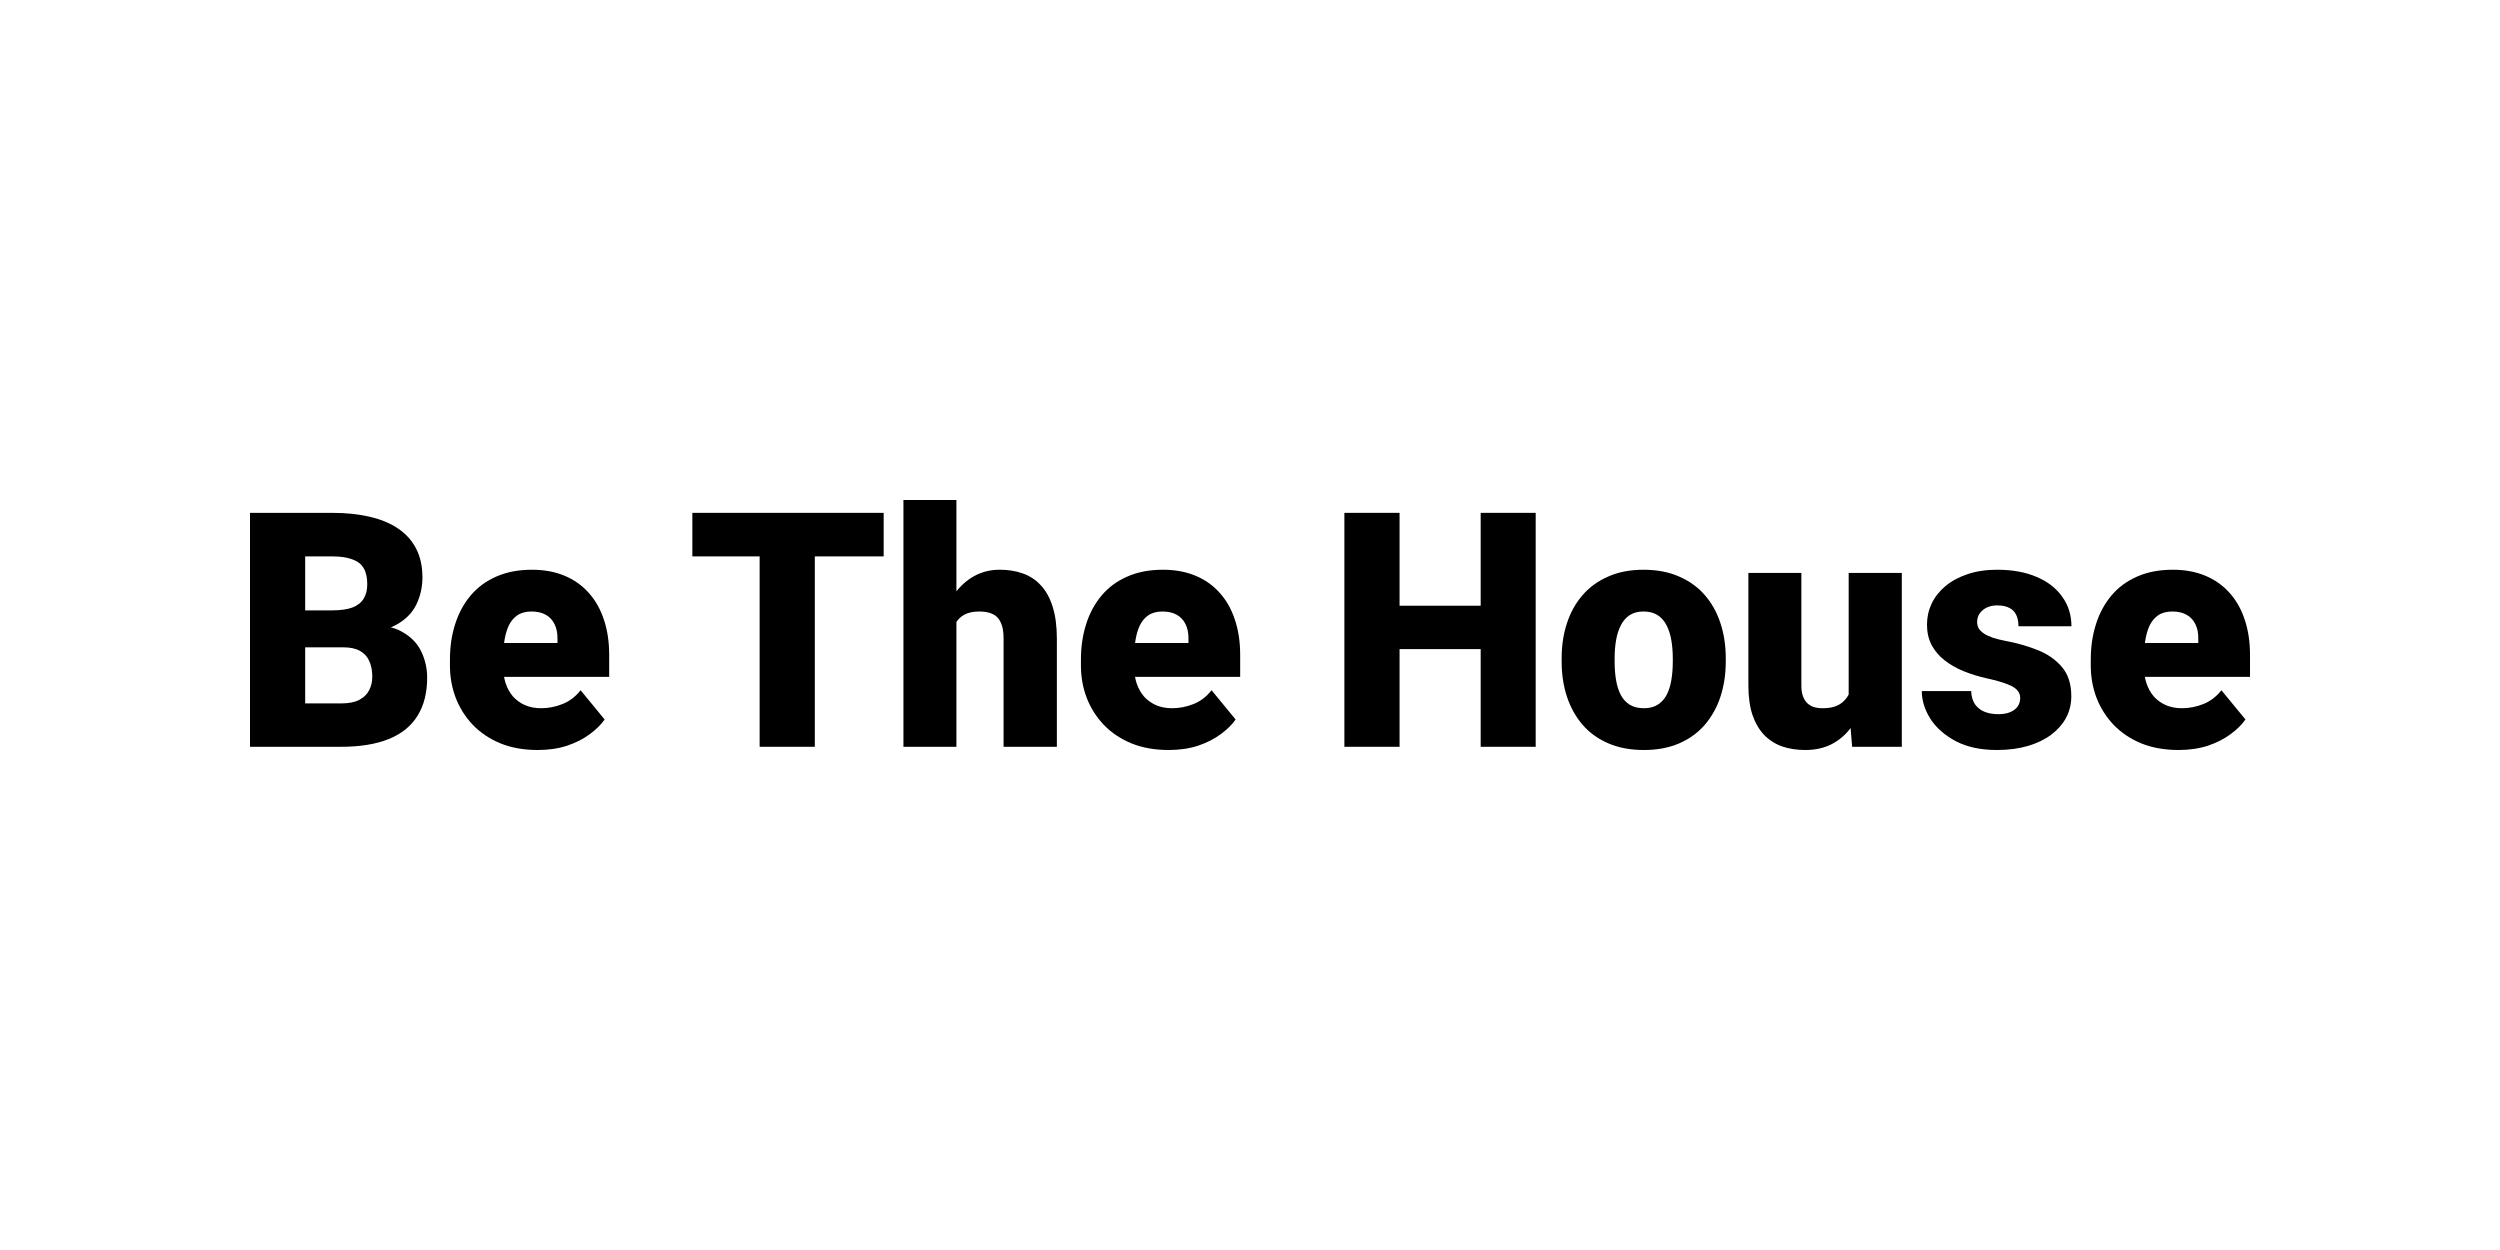
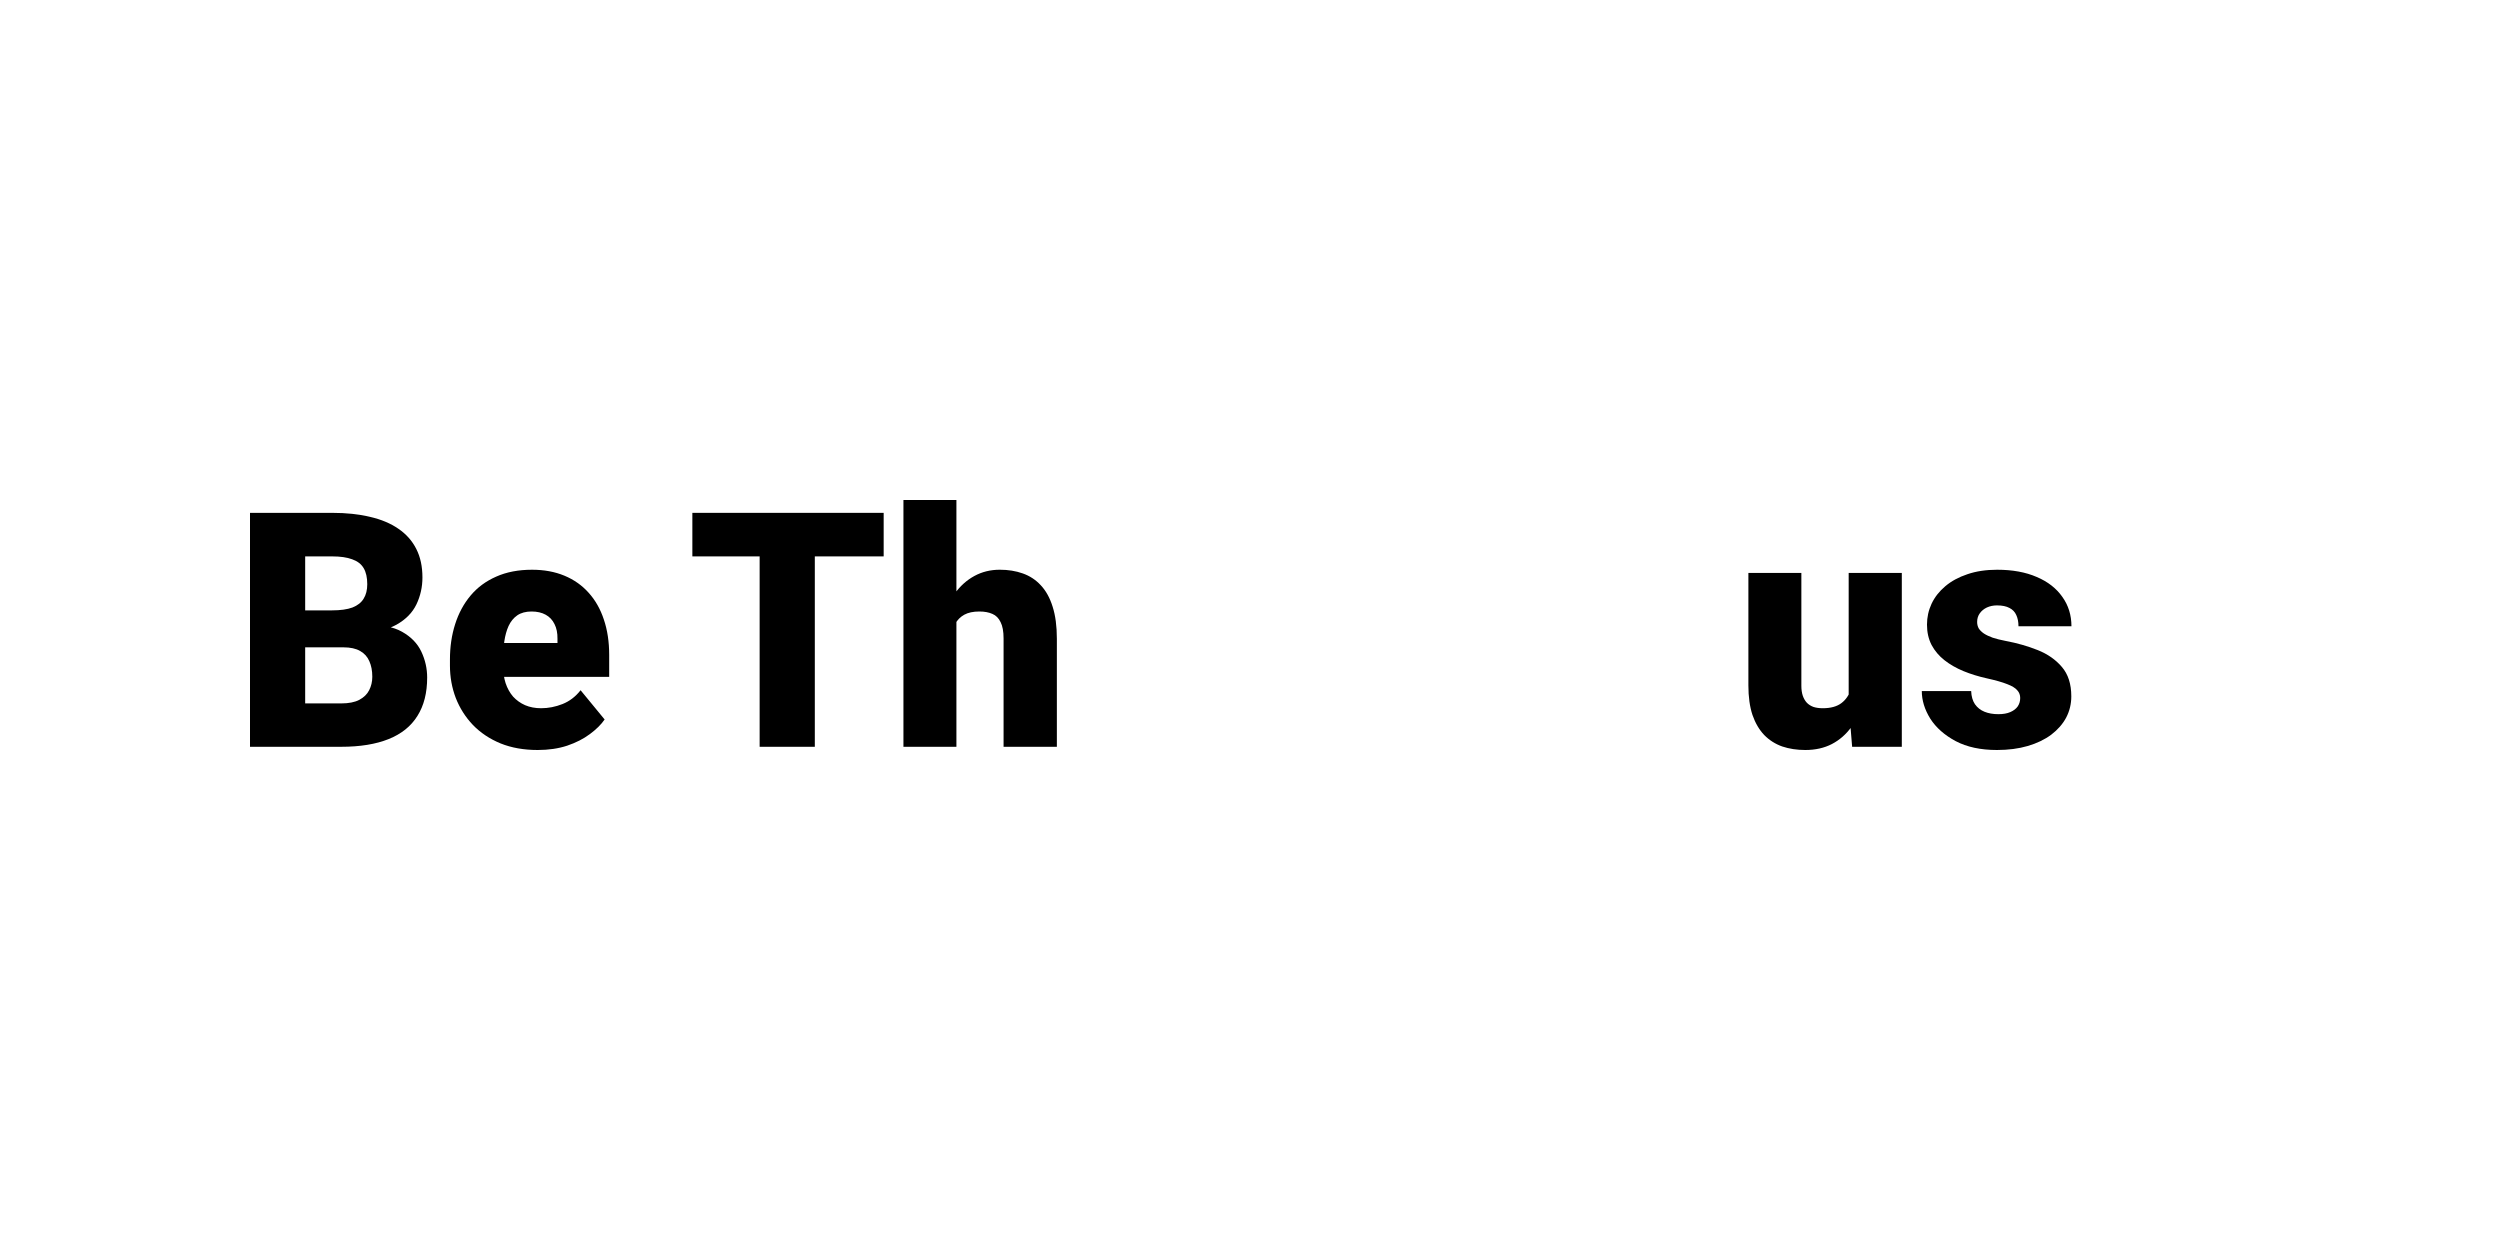
<svg xmlns="http://www.w3.org/2000/svg" width="200" height="100" viewBox="0 0 200 100" fill="none">
-   <path d="M174.279 60C173.172 60 172.183 59.825 171.311 59.473C170.439 59.113 169.701 58.621 169.098 57.995C168.503 57.37 168.046 56.65 167.727 55.836C167.417 55.022 167.262 54.16 167.262 53.252V52.764C167.262 51.744 167.4 50.801 167.677 49.936C167.953 49.062 168.364 48.299 168.909 47.648C169.454 46.997 170.137 46.491 170.959 46.131C171.781 45.763 172.736 45.579 173.826 45.579C174.79 45.579 175.654 45.737 176.417 46.054C177.18 46.371 177.825 46.825 178.353 47.417C178.89 48.008 179.297 48.723 179.573 49.563C179.858 50.403 180.001 51.346 180.001 52.391V54.152H168.884V51.44H175.863V51.106C175.872 50.643 175.792 50.249 175.625 49.923C175.465 49.597 175.23 49.349 174.92 49.178C174.61 49.006 174.233 48.92 173.788 48.92C173.327 48.92 172.946 49.023 172.644 49.229C172.351 49.435 172.12 49.717 171.952 50.077C171.793 50.429 171.68 50.836 171.613 51.298C171.546 51.761 171.512 52.25 171.512 52.764V53.252C171.512 53.766 171.579 54.233 171.713 54.653C171.856 55.073 172.057 55.433 172.317 55.733C172.585 56.024 172.904 56.251 173.273 56.414C173.65 56.577 174.078 56.658 174.556 56.658C175.134 56.658 175.704 56.547 176.266 56.324C176.828 56.101 177.31 55.733 177.712 55.219L179.636 57.558C179.359 57.961 178.965 58.351 178.454 58.728C177.951 59.105 177.347 59.413 176.643 59.653C175.939 59.885 175.151 60 174.279 60Z" fill="black" />
  <path d="M161.616 55.836C161.616 55.596 161.537 55.39 161.378 55.219C161.227 55.039 160.958 54.876 160.573 54.73C160.187 54.576 159.646 54.422 158.95 54.268C158.288 54.122 157.664 53.929 157.077 53.689C156.498 53.449 155.991 53.158 155.555 52.815C155.119 52.472 154.775 52.065 154.524 51.594C154.281 51.123 154.159 50.583 154.159 49.974C154.159 49.383 154.281 48.826 154.524 48.303C154.775 47.772 155.14 47.305 155.618 46.903C156.104 46.491 156.695 46.17 157.391 45.938C158.087 45.699 158.879 45.579 159.768 45.579C160.992 45.579 162.048 45.771 162.937 46.157C163.826 46.534 164.509 47.065 164.987 47.751C165.473 48.428 165.716 49.212 165.716 50.103H161.478C161.478 49.752 161.419 49.452 161.302 49.203C161.193 48.955 161.013 48.766 160.761 48.638C160.51 48.501 160.174 48.432 159.755 48.432C159.462 48.432 159.194 48.488 158.95 48.599C158.716 48.711 158.527 48.865 158.385 49.062C158.242 49.259 158.171 49.49 158.171 49.756C158.171 49.944 158.213 50.116 158.297 50.27C158.389 50.416 158.527 50.553 158.712 50.681C158.896 50.801 159.131 50.913 159.416 51.016C159.701 51.11 160.045 51.196 160.447 51.273C161.361 51.444 162.216 51.688 163.012 52.005C163.809 52.322 164.454 52.772 164.949 53.355C165.452 53.938 165.704 54.722 165.704 55.707C165.704 56.324 165.565 56.894 165.289 57.417C165.012 57.931 164.614 58.385 164.094 58.779C163.574 59.165 162.95 59.465 162.22 59.679C161.491 59.893 160.669 60 159.755 60C158.456 60 157.358 59.765 156.46 59.293C155.563 58.813 154.884 58.214 154.423 57.494C153.971 56.765 153.744 56.029 153.744 55.283H157.693C157.71 55.711 157.81 56.063 157.995 56.337C158.188 56.611 158.443 56.812 158.762 56.941C159.08 57.07 159.449 57.134 159.868 57.134C160.254 57.134 160.573 57.078 160.824 56.967C161.084 56.855 161.281 56.705 161.415 56.517C161.549 56.32 161.616 56.093 161.616 55.836Z" fill="black" />
  <path d="M147.894 56.362V45.835H152.145V59.743H148.171L147.894 56.362ZM148.297 53.535L149.403 53.509C149.403 54.443 149.294 55.309 149.076 56.105C148.858 56.894 148.536 57.579 148.108 58.162C147.689 58.745 147.169 59.199 146.549 59.524C145.937 59.841 145.228 60 144.423 60C143.753 60 143.137 59.906 142.575 59.717C142.022 59.52 141.544 59.216 141.141 58.805C140.739 58.385 140.424 57.849 140.198 57.198C139.98 56.538 139.871 55.75 139.871 54.833V45.835H144.109V54.859C144.109 55.167 144.147 55.433 144.222 55.656C144.298 55.878 144.407 56.067 144.549 56.221C144.692 56.367 144.868 56.478 145.077 56.555C145.295 56.624 145.543 56.658 145.819 56.658C146.457 56.658 146.955 56.521 147.316 56.247C147.676 55.973 147.928 55.6 148.07 55.129C148.221 54.657 148.297 54.126 148.297 53.535Z" fill="black" />
-   <path d="M124.932 52.931V52.661C124.932 51.641 125.074 50.703 125.359 49.846C125.644 48.98 126.063 48.231 126.617 47.597C127.17 46.962 127.853 46.47 128.667 46.118C129.48 45.759 130.419 45.579 131.484 45.579C132.557 45.579 133.5 45.759 134.313 46.118C135.135 46.47 135.822 46.962 136.375 47.597C136.929 48.231 137.348 48.98 137.633 49.846C137.918 50.703 138.061 51.641 138.061 52.661V52.931C138.061 53.942 137.918 54.88 137.633 55.746C137.348 56.603 136.929 57.352 136.375 57.995C135.822 58.629 135.139 59.122 134.326 59.473C133.512 59.825 132.573 60 131.509 60C130.444 60 129.501 59.825 128.679 59.473C127.858 59.122 127.17 58.629 126.617 57.995C126.063 57.352 125.644 56.603 125.359 55.746C125.074 54.88 124.932 53.942 124.932 52.931ZM129.17 52.661V52.931C129.17 53.453 129.207 53.942 129.283 54.396C129.358 54.85 129.484 55.249 129.66 55.592C129.836 55.926 130.075 56.187 130.377 56.376C130.679 56.564 131.056 56.658 131.509 56.658C131.953 56.658 132.322 56.564 132.615 56.376C132.917 56.187 133.156 55.926 133.332 55.592C133.508 55.249 133.634 54.85 133.709 54.396C133.785 53.942 133.823 53.453 133.823 52.931V52.661C133.823 52.155 133.785 51.68 133.709 51.234C133.634 50.78 133.508 50.382 133.332 50.039C133.156 49.687 132.917 49.413 132.615 49.216C132.314 49.019 131.936 48.92 131.484 48.92C131.039 48.92 130.666 49.019 130.364 49.216C130.071 49.413 129.836 49.687 129.66 50.039C129.484 50.382 129.358 50.78 129.283 51.234C129.207 51.68 129.17 52.155 129.17 52.661Z" fill="black" />
-   <path d="M119.887 48.458V51.928H110.493V48.458H119.887ZM111.965 41.028V59.743H107.551V41.028H111.965ZM122.855 41.028V59.743H118.454V41.028H122.855Z" fill="black" />
-   <path d="M93.492 60C92.385 60 91.396 59.825 90.524 59.473C89.652 59.113 88.914 58.621 88.311 57.995C87.715 57.37 87.258 56.65 86.94 55.836C86.63 55.022 86.475 54.16 86.475 53.252V52.764C86.475 51.744 86.613 50.801 86.89 49.936C87.166 49.062 87.577 48.299 88.122 47.648C88.667 46.997 89.35 46.491 90.172 46.131C90.993 45.763 91.949 45.579 93.039 45.579C94.003 45.579 94.867 45.737 95.63 46.054C96.393 46.371 97.038 46.825 97.566 47.417C98.103 48.008 98.51 48.723 98.786 49.563C99.071 50.403 99.214 51.346 99.214 52.391V54.152H88.097V51.44H95.076V51.106C95.085 50.643 95.005 50.249 94.837 49.923C94.678 49.597 94.443 49.349 94.133 49.178C93.823 49.006 93.446 48.92 93.001 48.92C92.54 48.92 92.159 49.023 91.857 49.229C91.564 49.435 91.333 49.717 91.165 50.077C91.006 50.429 90.893 50.836 90.826 51.298C90.759 51.761 90.725 52.25 90.725 52.764V53.252C90.725 53.766 90.792 54.233 90.926 54.653C91.069 55.073 91.27 55.433 91.53 55.733C91.798 56.024 92.117 56.251 92.486 56.414C92.863 56.577 93.291 56.658 93.769 56.658C94.347 56.658 94.917 56.547 95.479 56.324C96.04 56.101 96.523 55.733 96.925 55.219L98.849 57.558C98.572 57.961 98.178 58.351 97.667 58.728C97.164 59.105 96.56 59.413 95.856 59.653C95.152 59.885 94.364 60 93.492 60Z" fill="black" />
  <path d="M76.513 40V59.743H72.275V40H76.513ZM76.01 52.314L75.017 52.339C75.017 51.362 75.134 50.463 75.369 49.64C75.604 48.818 75.939 48.102 76.375 47.494C76.811 46.885 77.335 46.414 77.947 46.08C78.559 45.745 79.238 45.578 79.984 45.578C80.655 45.578 81.267 45.677 81.82 45.874C82.382 46.071 82.864 46.388 83.266 46.825C83.677 47.262 83.992 47.832 84.21 48.535C84.436 49.237 84.549 50.094 84.549 51.105V59.743H80.286V51.08C80.286 50.514 80.206 50.077 80.047 49.769C79.896 49.452 79.678 49.233 79.393 49.113C79.108 48.985 78.76 48.92 78.349 48.92C77.855 48.92 77.452 49.006 77.142 49.177C76.832 49.349 76.593 49.589 76.425 49.897C76.266 50.197 76.157 50.553 76.098 50.964C76.04 51.375 76.01 51.825 76.01 52.314Z" fill="black" />
  <path d="M65.185 41.028V59.743H60.771V41.028H65.185ZM70.693 41.028V44.512H55.389V41.028H70.693Z" fill="black" />
  <path d="M43.013 60C41.907 60 40.917 59.825 40.045 59.473C39.173 59.113 38.436 58.621 37.832 57.995C37.237 57.37 36.78 56.65 36.461 55.836C36.151 55.022 35.996 54.16 35.996 53.252V52.764C35.996 51.744 36.134 50.801 36.411 49.936C36.688 49.062 37.099 48.299 37.644 47.648C38.188 46.997 38.872 46.491 39.693 46.131C40.515 45.763 41.471 45.579 42.561 45.579C43.525 45.579 44.388 45.737 45.151 46.054C45.914 46.371 46.56 46.825 47.088 47.417C47.624 48.008 48.031 48.723 48.308 49.563C48.593 50.403 48.735 51.346 48.735 52.391V54.152H37.618V51.44H44.598V51.106C44.606 50.643 44.527 50.249 44.359 49.923C44.2 49.597 43.965 49.349 43.655 49.178C43.344 49.006 42.967 48.92 42.523 48.92C42.062 48.92 41.68 49.023 41.379 49.229C41.085 49.435 40.855 49.717 40.687 50.077C40.528 50.429 40.414 50.836 40.347 51.298C40.28 51.761 40.247 52.25 40.247 52.764V53.252C40.247 53.766 40.314 54.233 40.448 54.653C40.59 55.073 40.792 55.433 41.051 55.733C41.32 56.024 41.638 56.251 42.007 56.414C42.385 56.577 42.812 56.658 43.29 56.658C43.868 56.658 44.438 56.547 45 56.324C45.562 56.101 46.044 55.733 46.447 55.219L48.37 57.558C48.094 57.961 47.7 58.351 47.188 58.728C46.685 59.105 46.082 59.413 45.377 59.653C44.673 59.885 43.885 60 43.013 60Z" fill="black" />
  <path d="M27.47 51.787H22.754L22.729 48.83H26.552C27.239 48.83 27.788 48.753 28.199 48.599C28.61 48.436 28.908 48.201 29.092 47.892C29.285 47.584 29.381 47.198 29.381 46.735C29.381 46.204 29.285 45.776 29.092 45.45C28.899 45.124 28.593 44.889 28.174 44.743C27.763 44.589 27.231 44.512 26.577 44.512H24.414V59.743H20V41.028H26.577C27.709 41.028 28.719 41.135 29.608 41.35C30.497 41.555 31.251 41.872 31.871 42.301C32.5 42.729 32.978 43.269 33.305 43.92C33.632 44.563 33.795 45.321 33.795 46.195C33.795 46.958 33.636 47.674 33.318 48.342C32.999 49.01 32.467 49.554 31.721 49.974C30.983 50.386 29.973 50.6 28.69 50.617L27.47 51.787ZM27.294 59.743H21.685L23.194 56.273H27.294C27.898 56.273 28.38 56.178 28.74 55.99C29.109 55.793 29.373 55.536 29.532 55.219C29.7 54.893 29.784 54.533 29.784 54.139C29.784 53.659 29.704 53.243 29.545 52.892C29.394 52.541 29.151 52.271 28.816 52.082C28.48 51.885 28.032 51.787 27.47 51.787H23.76L23.785 48.83H28.224L29.256 50.013C30.48 49.962 31.448 50.137 32.161 50.54C32.882 50.943 33.397 51.474 33.708 52.134C34.018 52.794 34.173 53.483 34.173 54.203C34.173 55.428 33.913 56.453 33.393 57.275C32.882 58.098 32.114 58.715 31.092 59.126C30.069 59.537 28.803 59.743 27.294 59.743Z" fill="black" />
</svg>